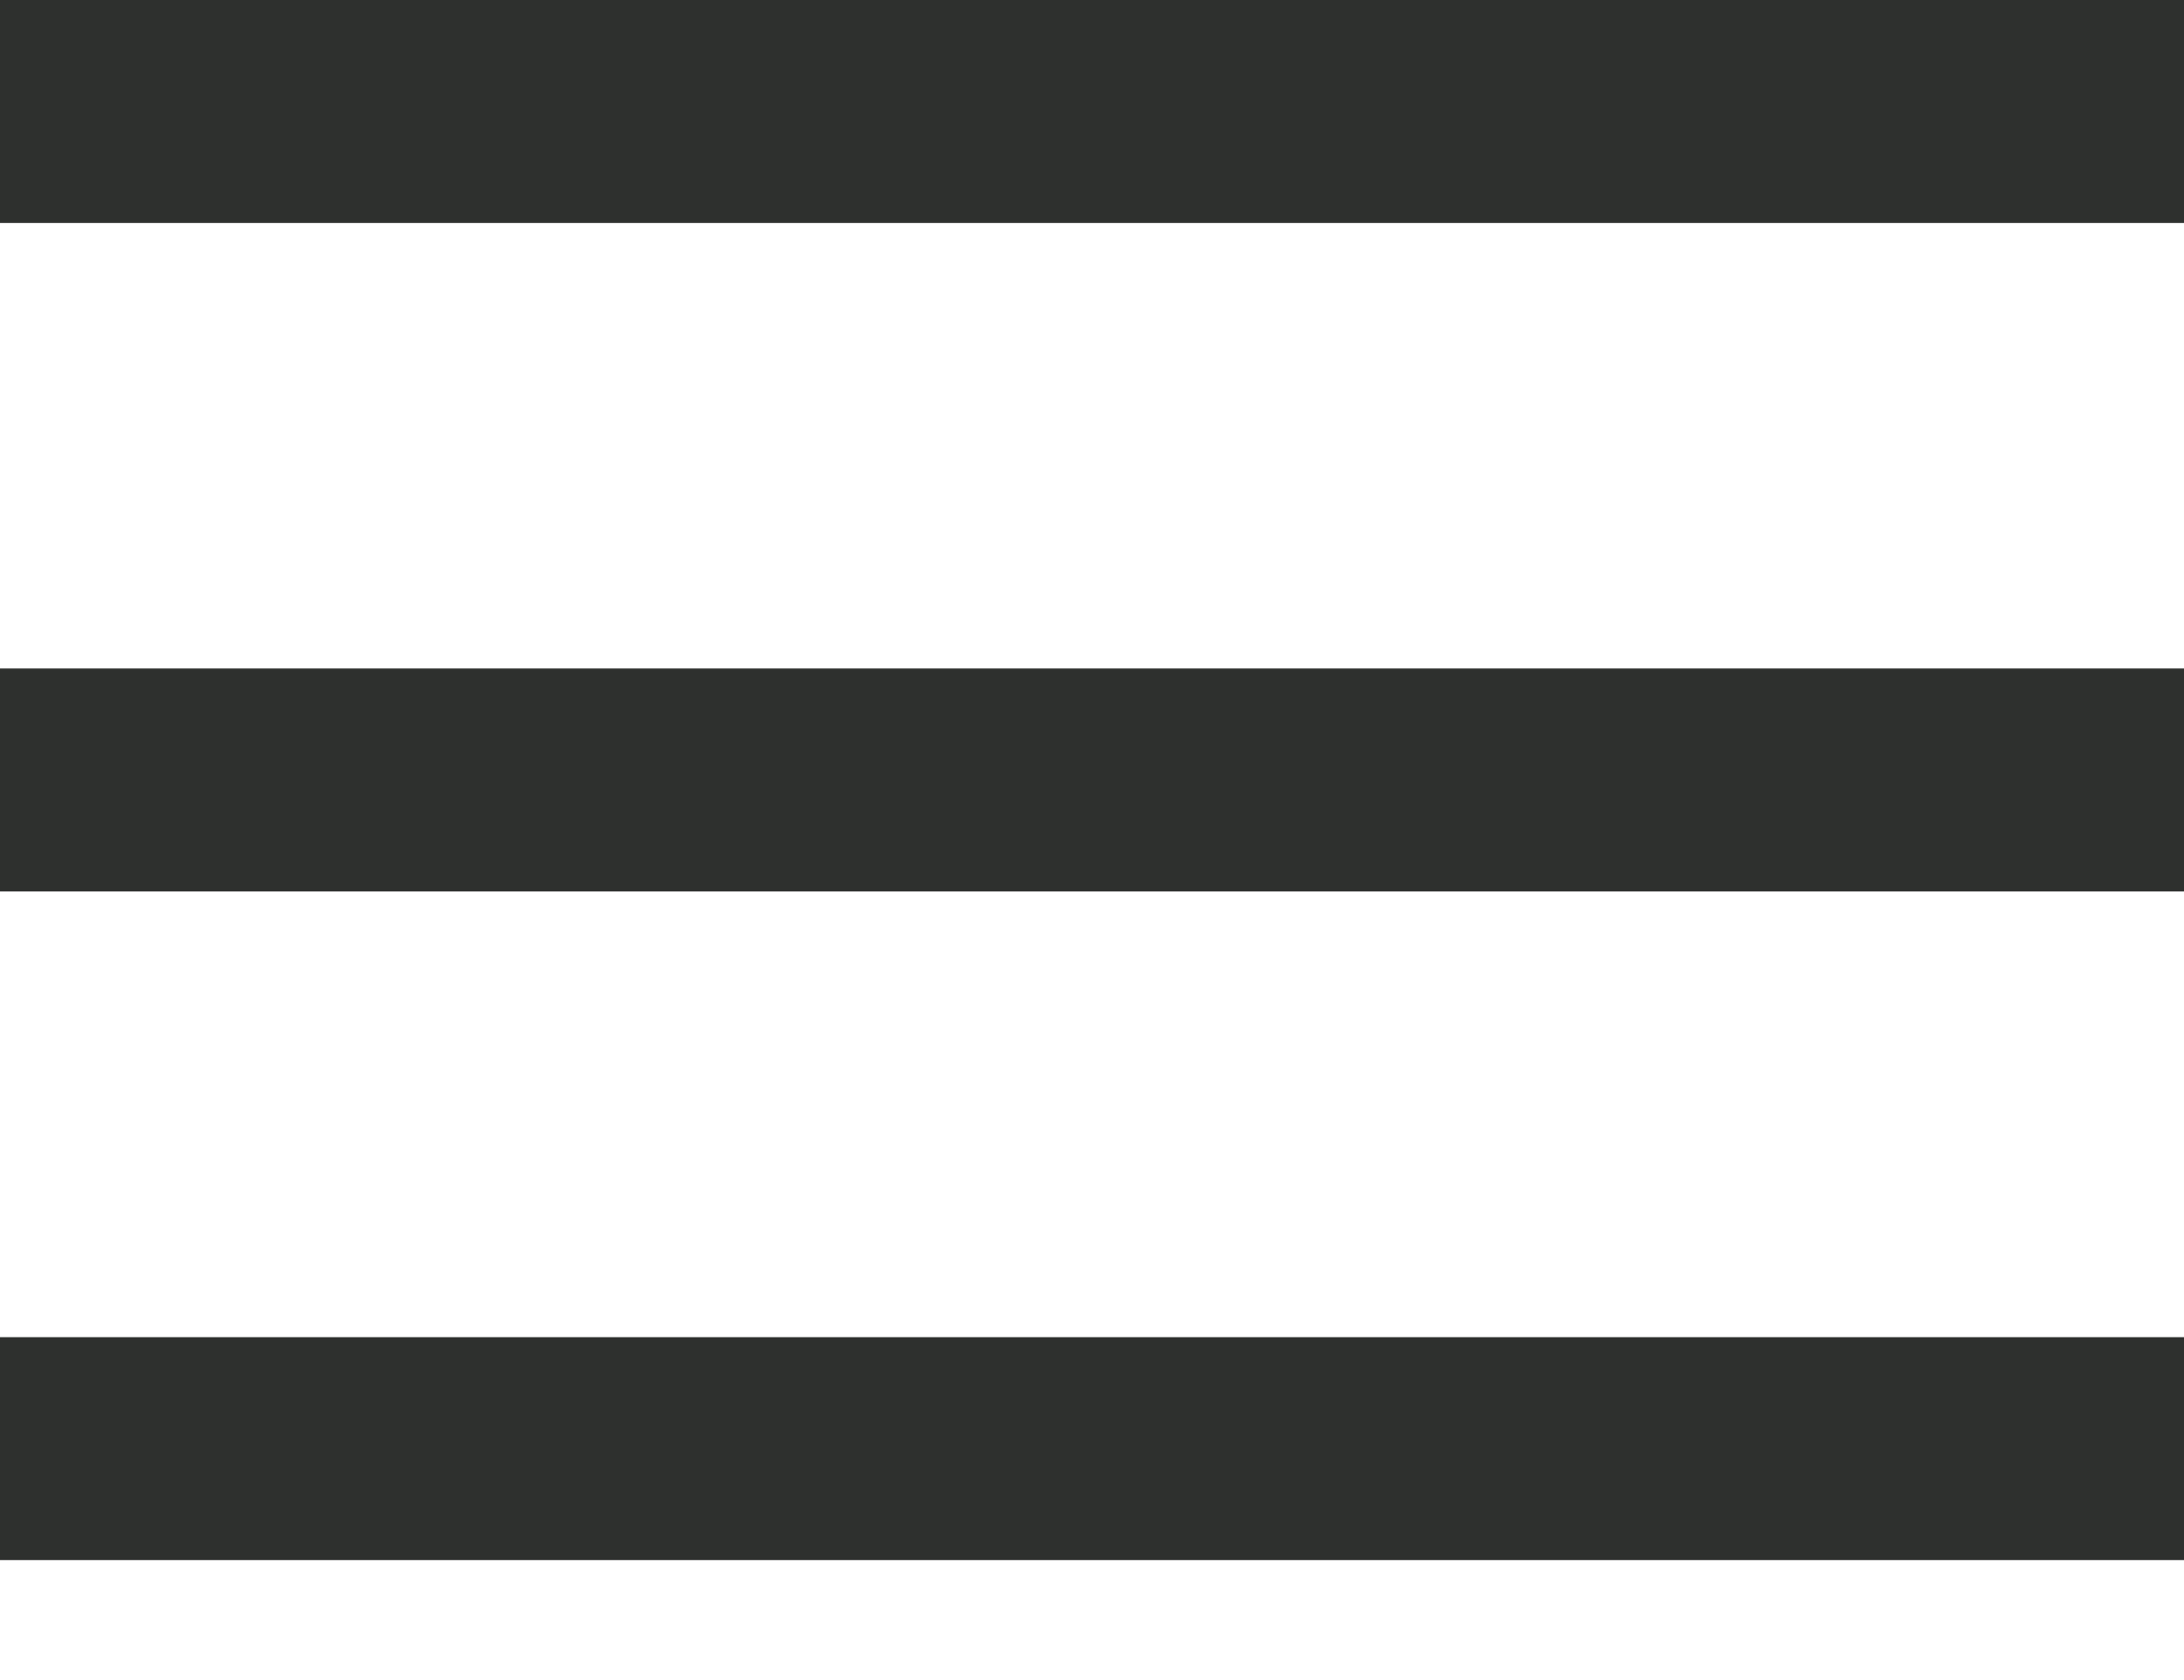
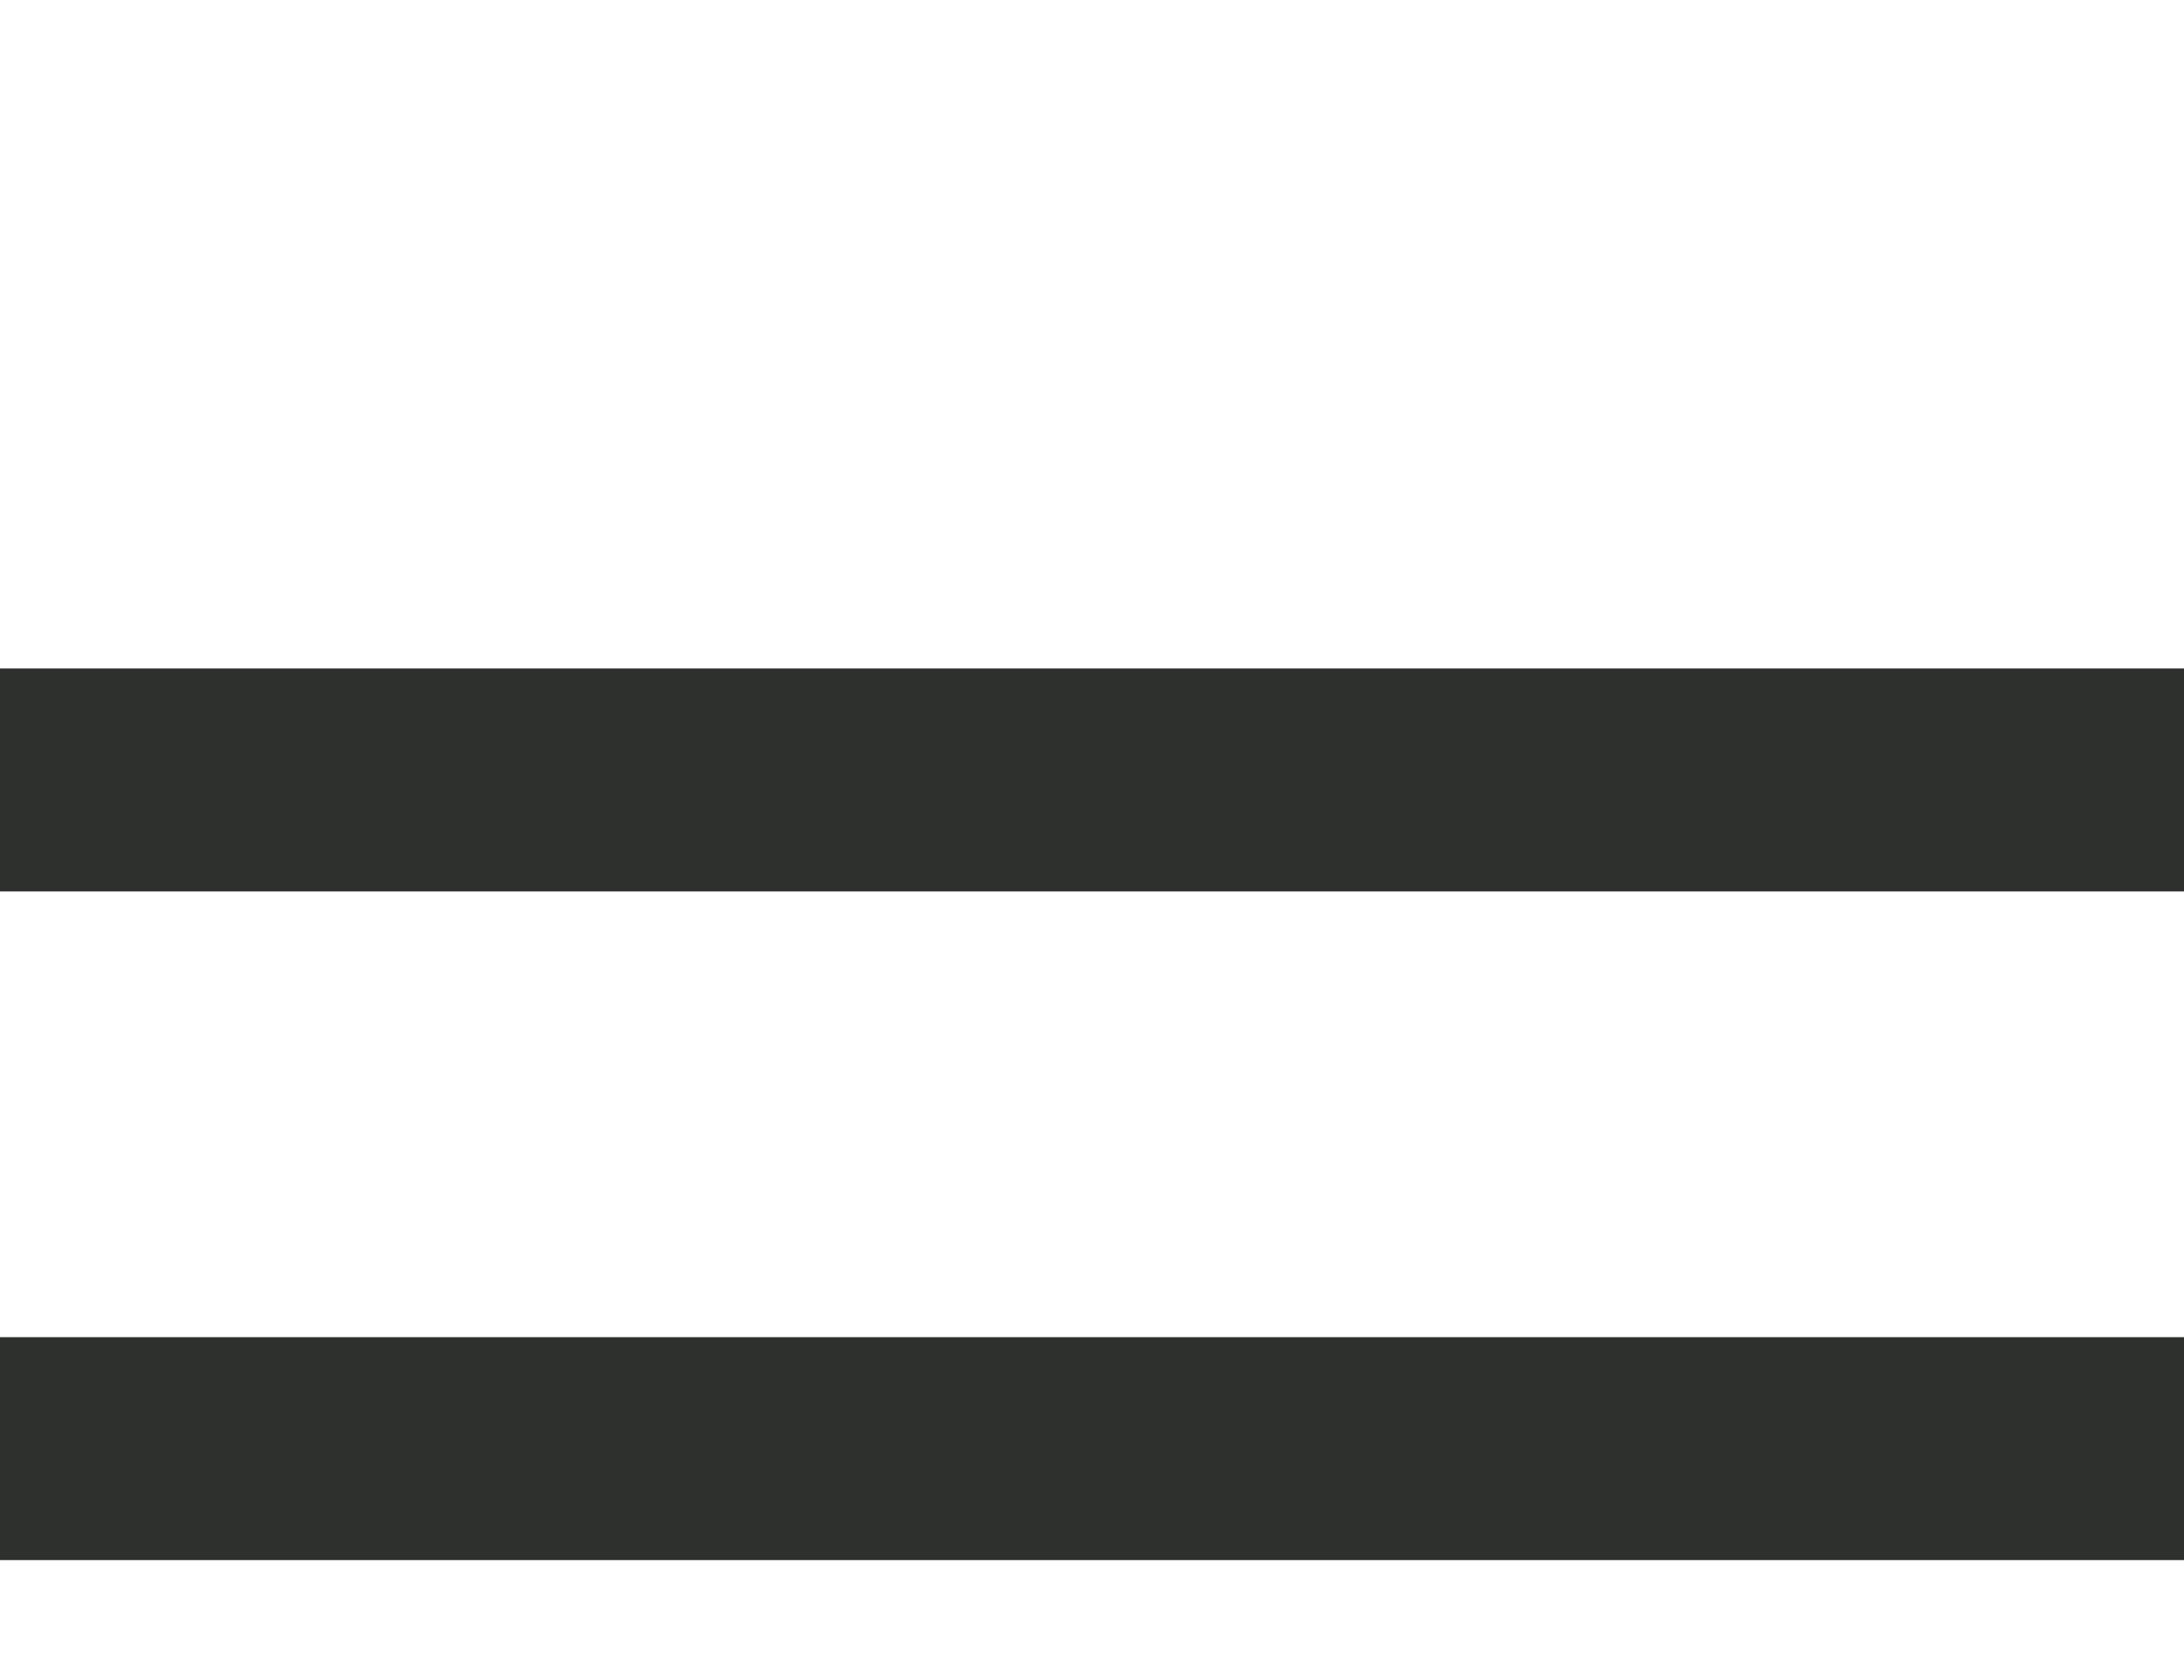
<svg xmlns="http://www.w3.org/2000/svg" width="13" height="10" viewBox="0 0 13 10" fill="none">
-   <path d="M13 0H0V1.327H13V0Z" fill="#2E302E" />
  <path d="M13 3.979H0V5.306H13V3.979Z" fill="#2E302E" />
  <path d="M13 7.959H0V9.286H13V7.959Z" fill="#2E302E" />
</svg>